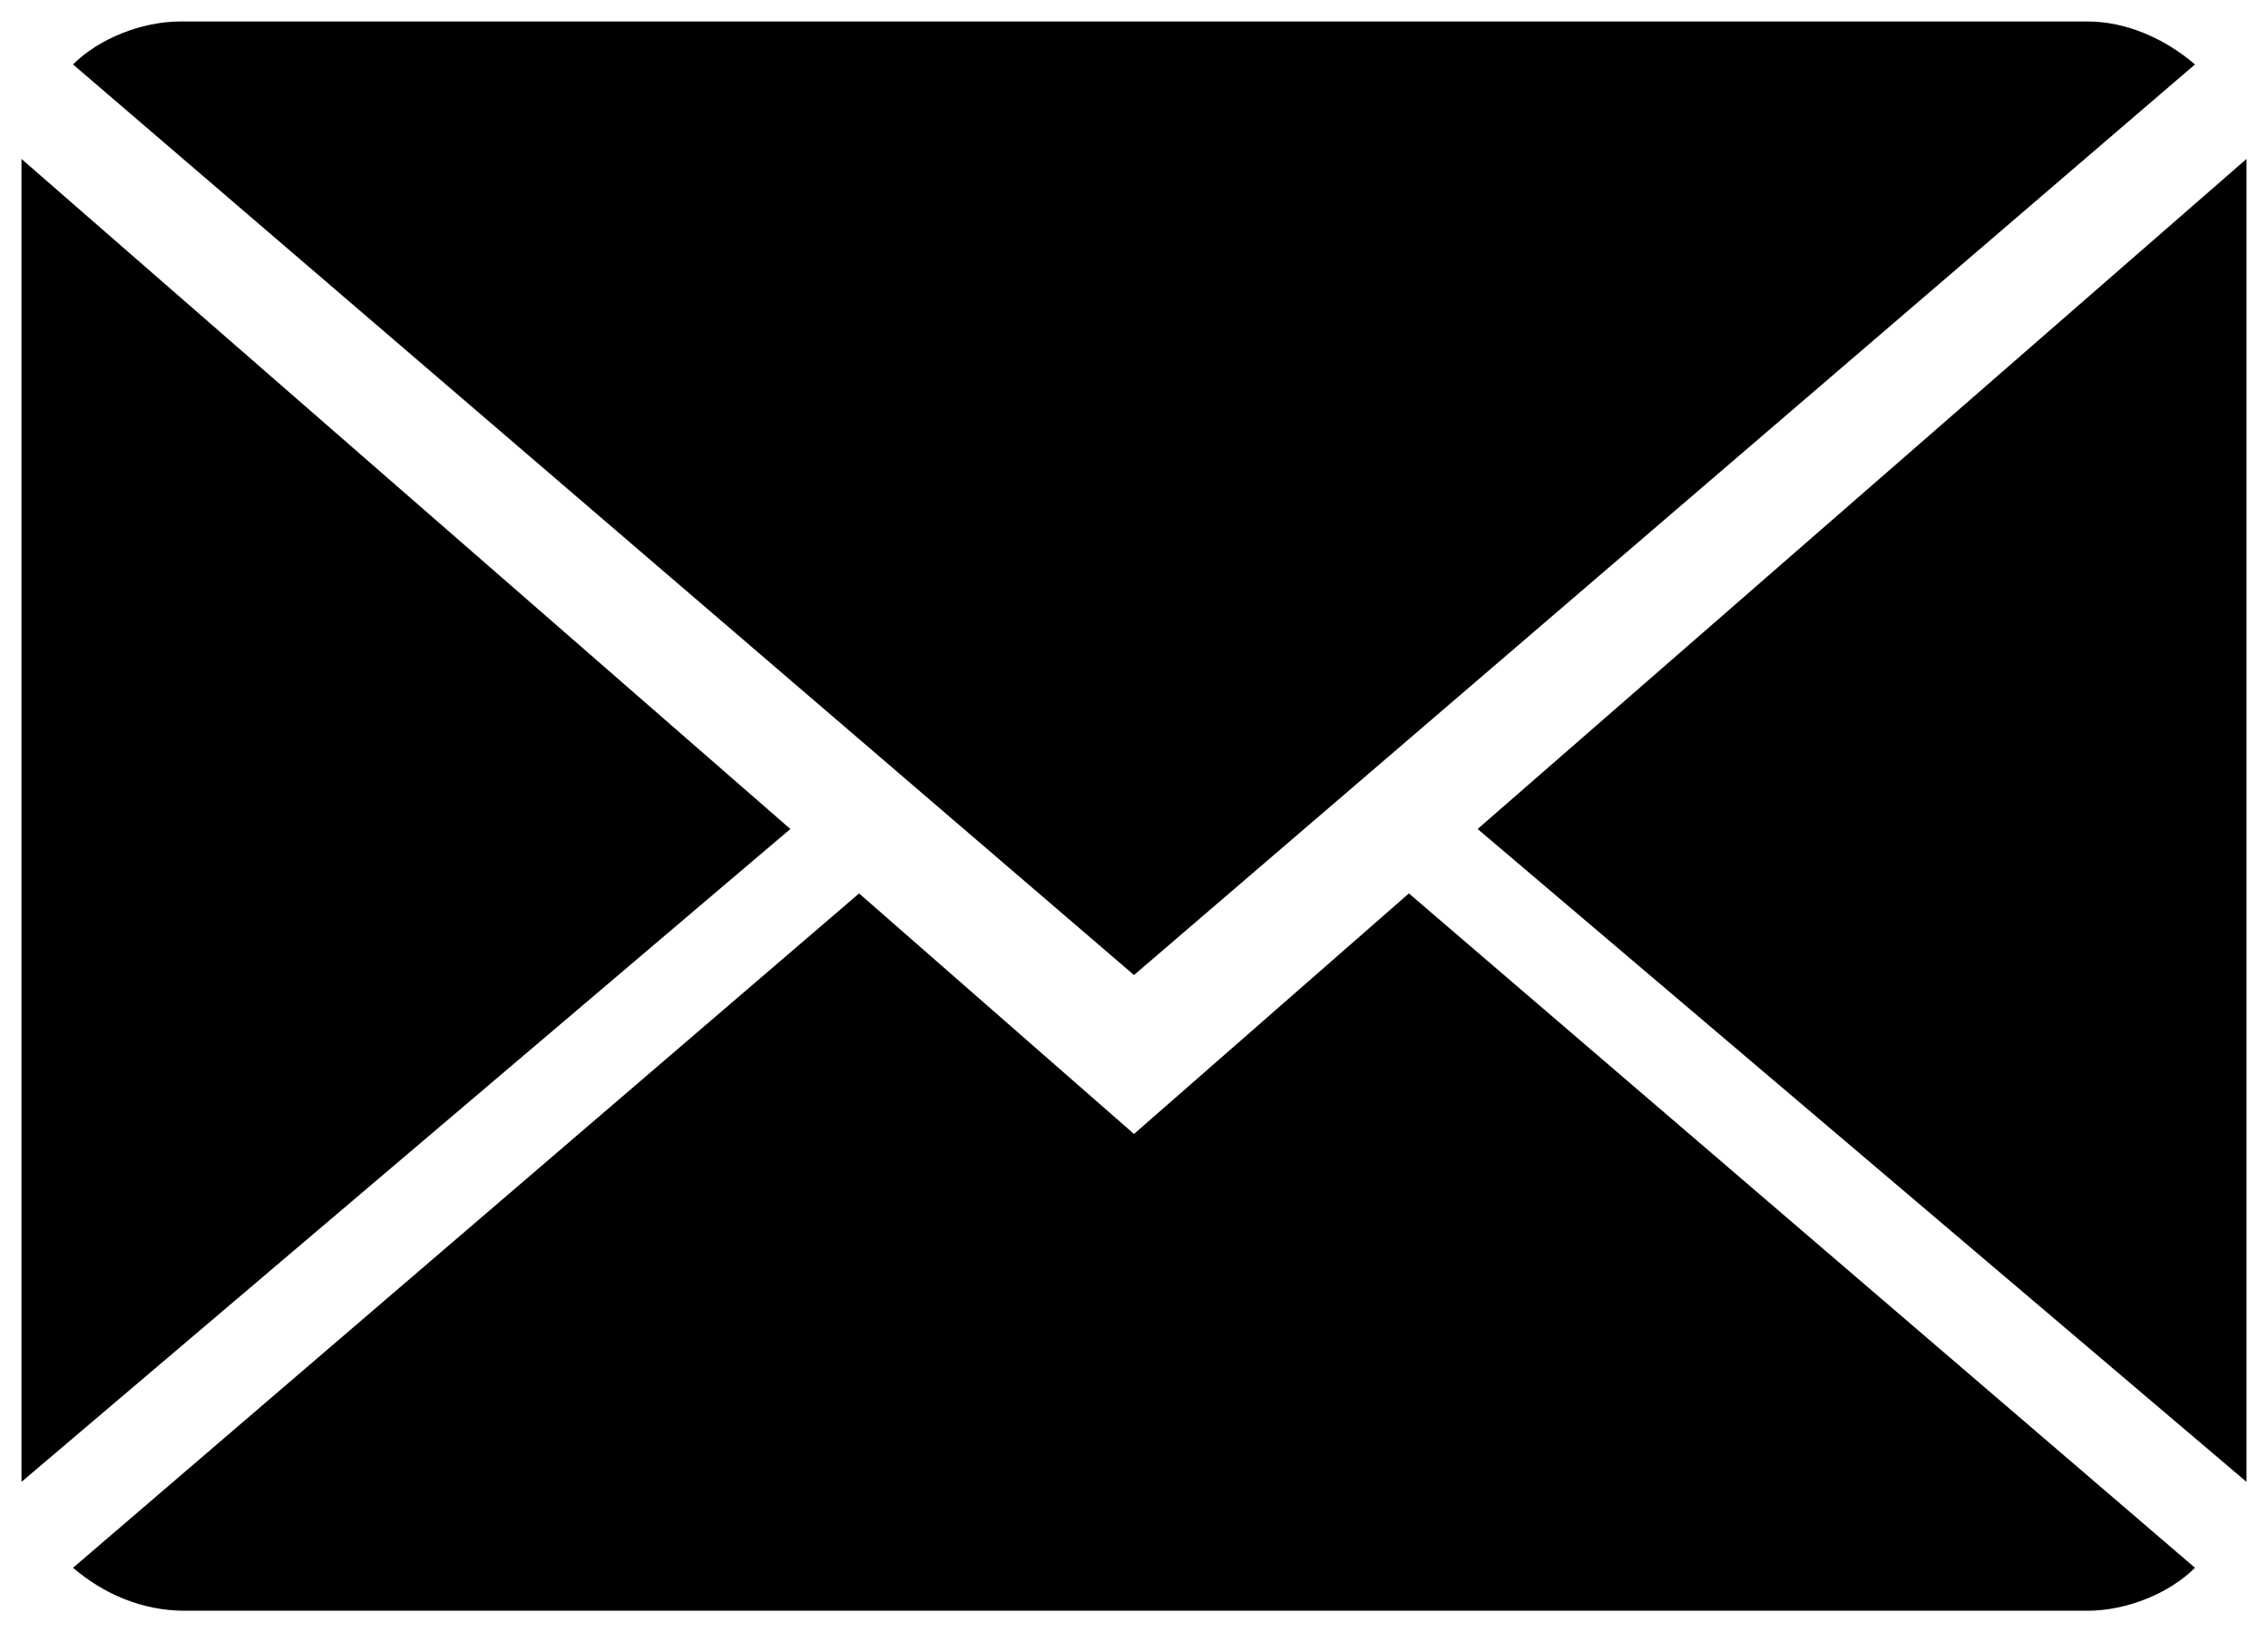
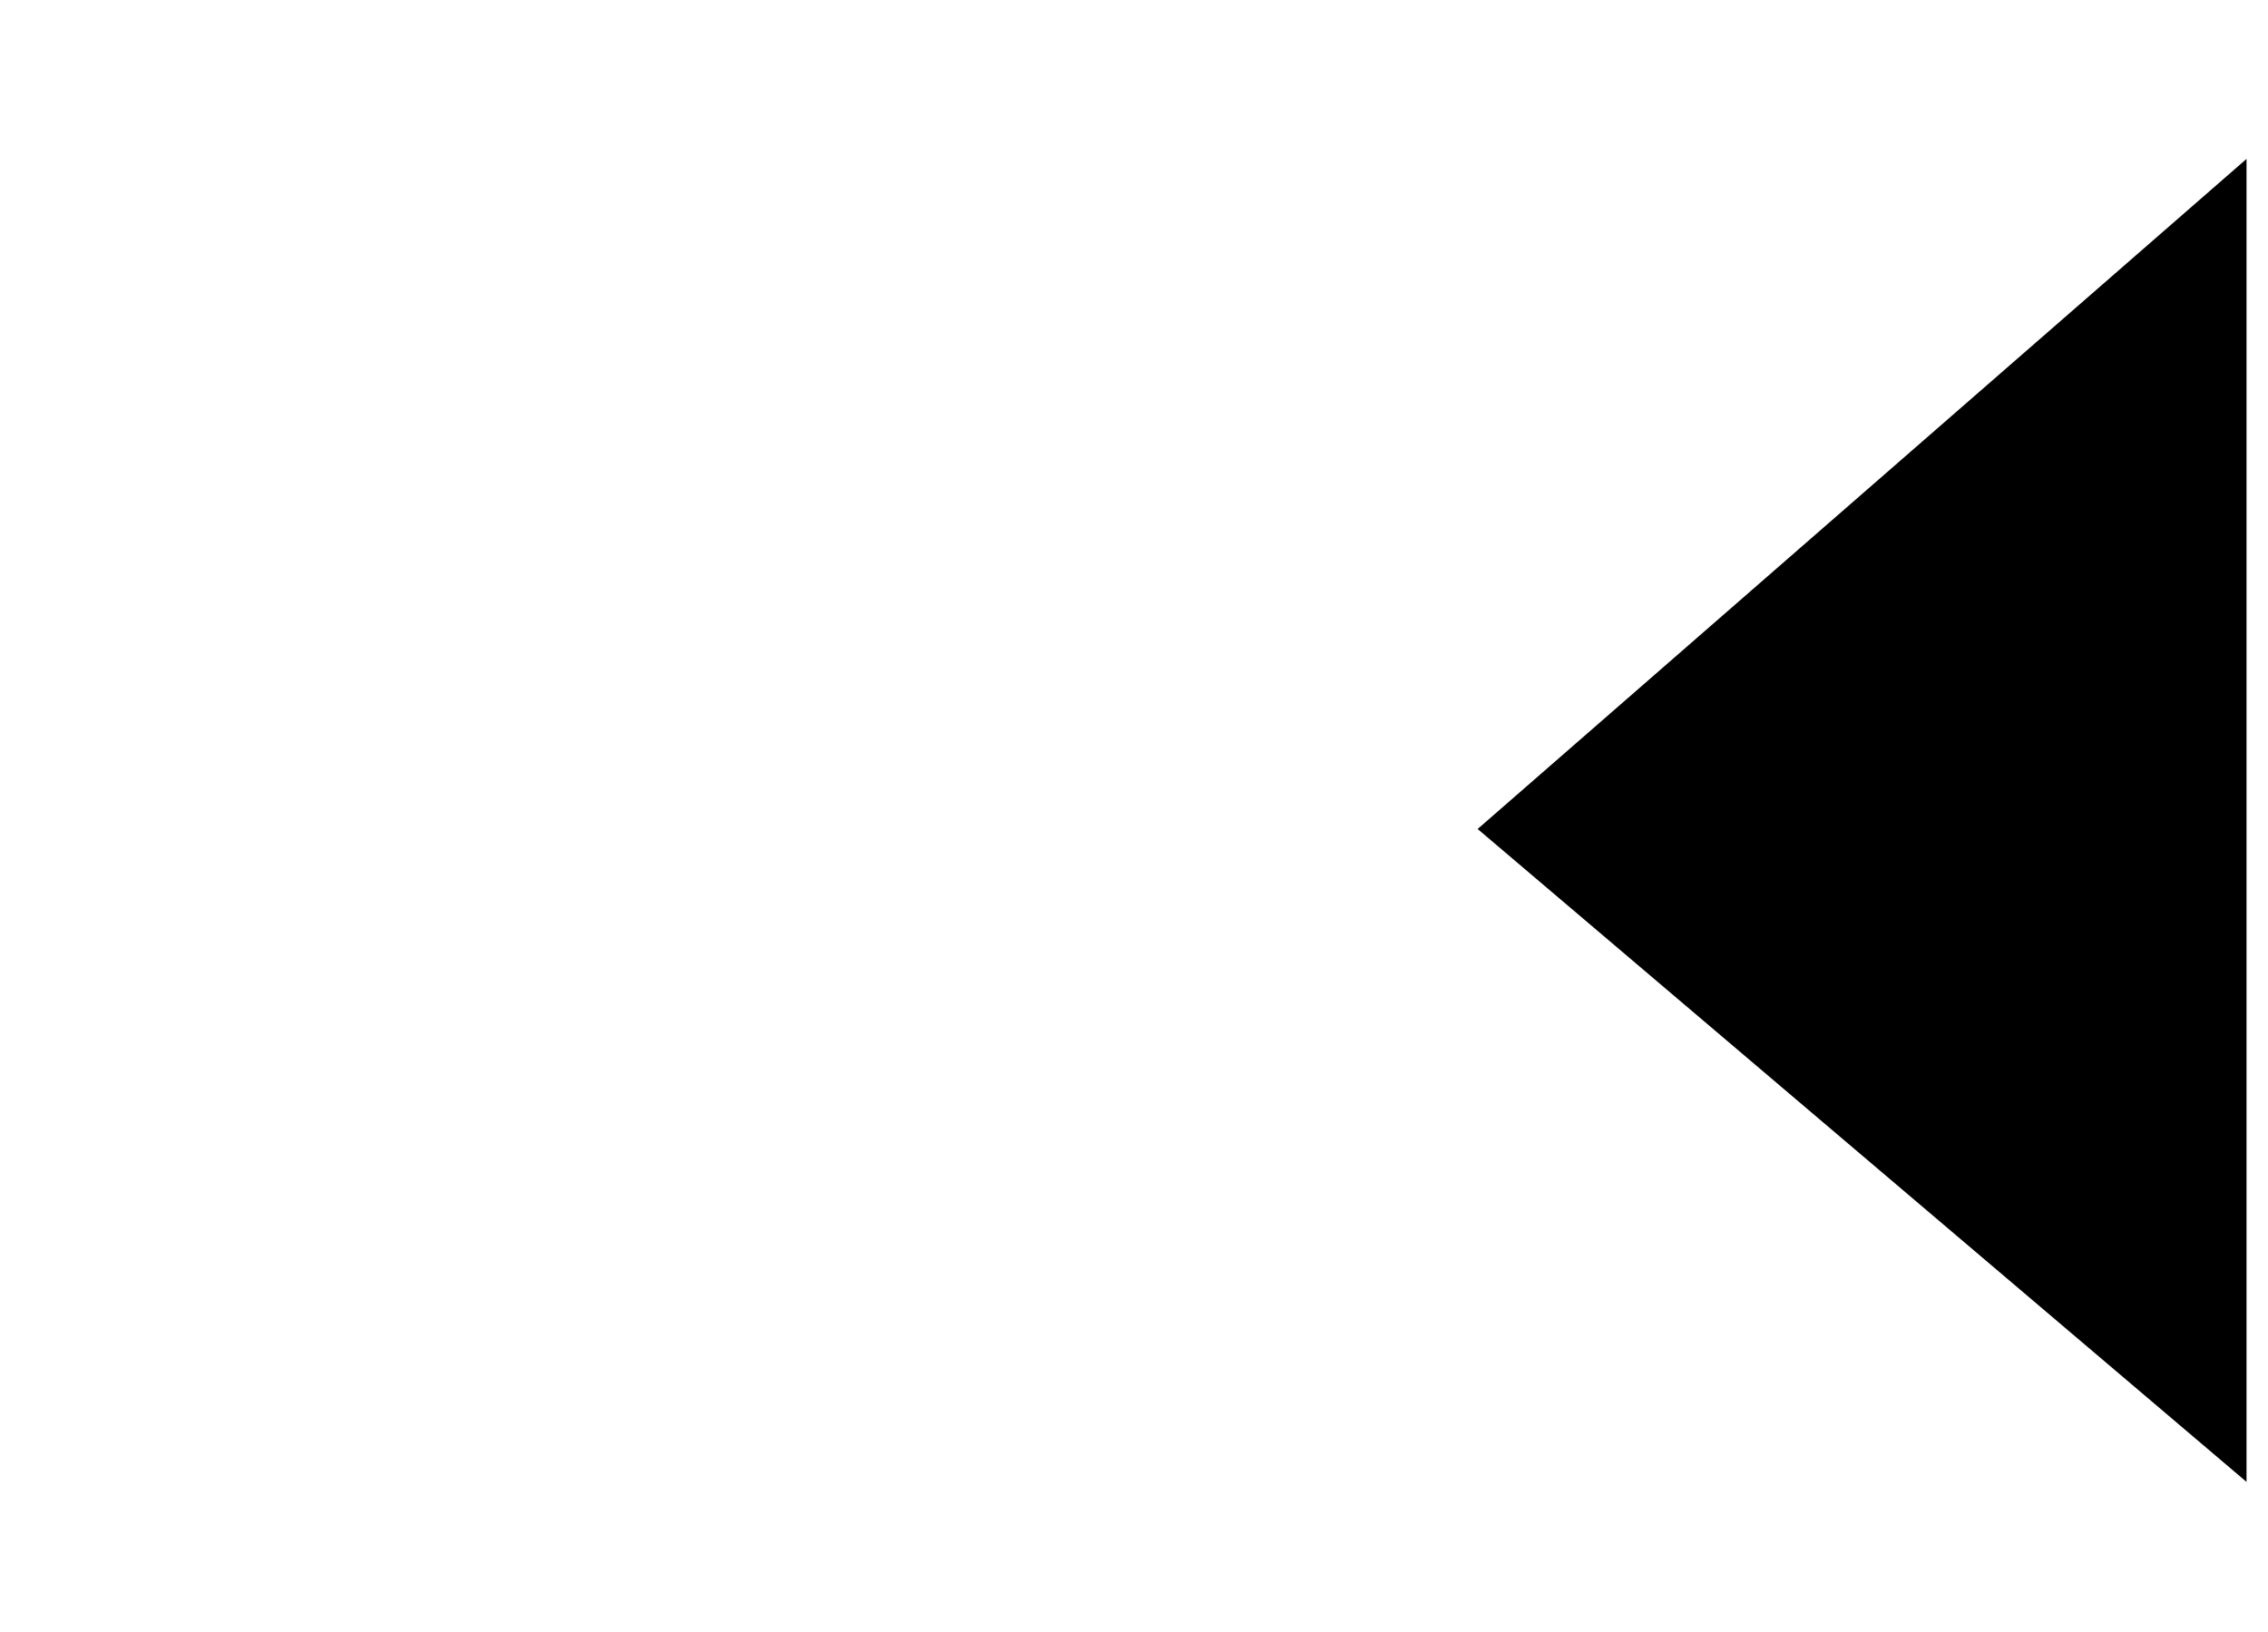
<svg xmlns="http://www.w3.org/2000/svg" version="1.1" id="Livello_1" x="0px" y="0px" viewBox="0 0 52.8 38" style="enable-background:new 0 0 52.8 38;" xml:space="preserve">
-   <path d="M26.4,26.4L20,20.8L1.7,36.5c0.7,0.6,1.6,1,2.6,1h44.3c0.9,0,1.9-0.4,2.5-1L32.8,20.8L26.4,26.4z" />
-   <path d="M51.1,1.5c-0.7-0.6-1.6-1-2.5-1H4.2c-0.9,0-1.9,0.4-2.5,1l24.7,21.2L51.1,1.5z" />
-   <polygon points="0.5,3.7 0.5,34.5 18.4,19.3 " />
  <polygon points="34.4,19.3 52.3,34.5 52.3,3.7 " />
</svg>